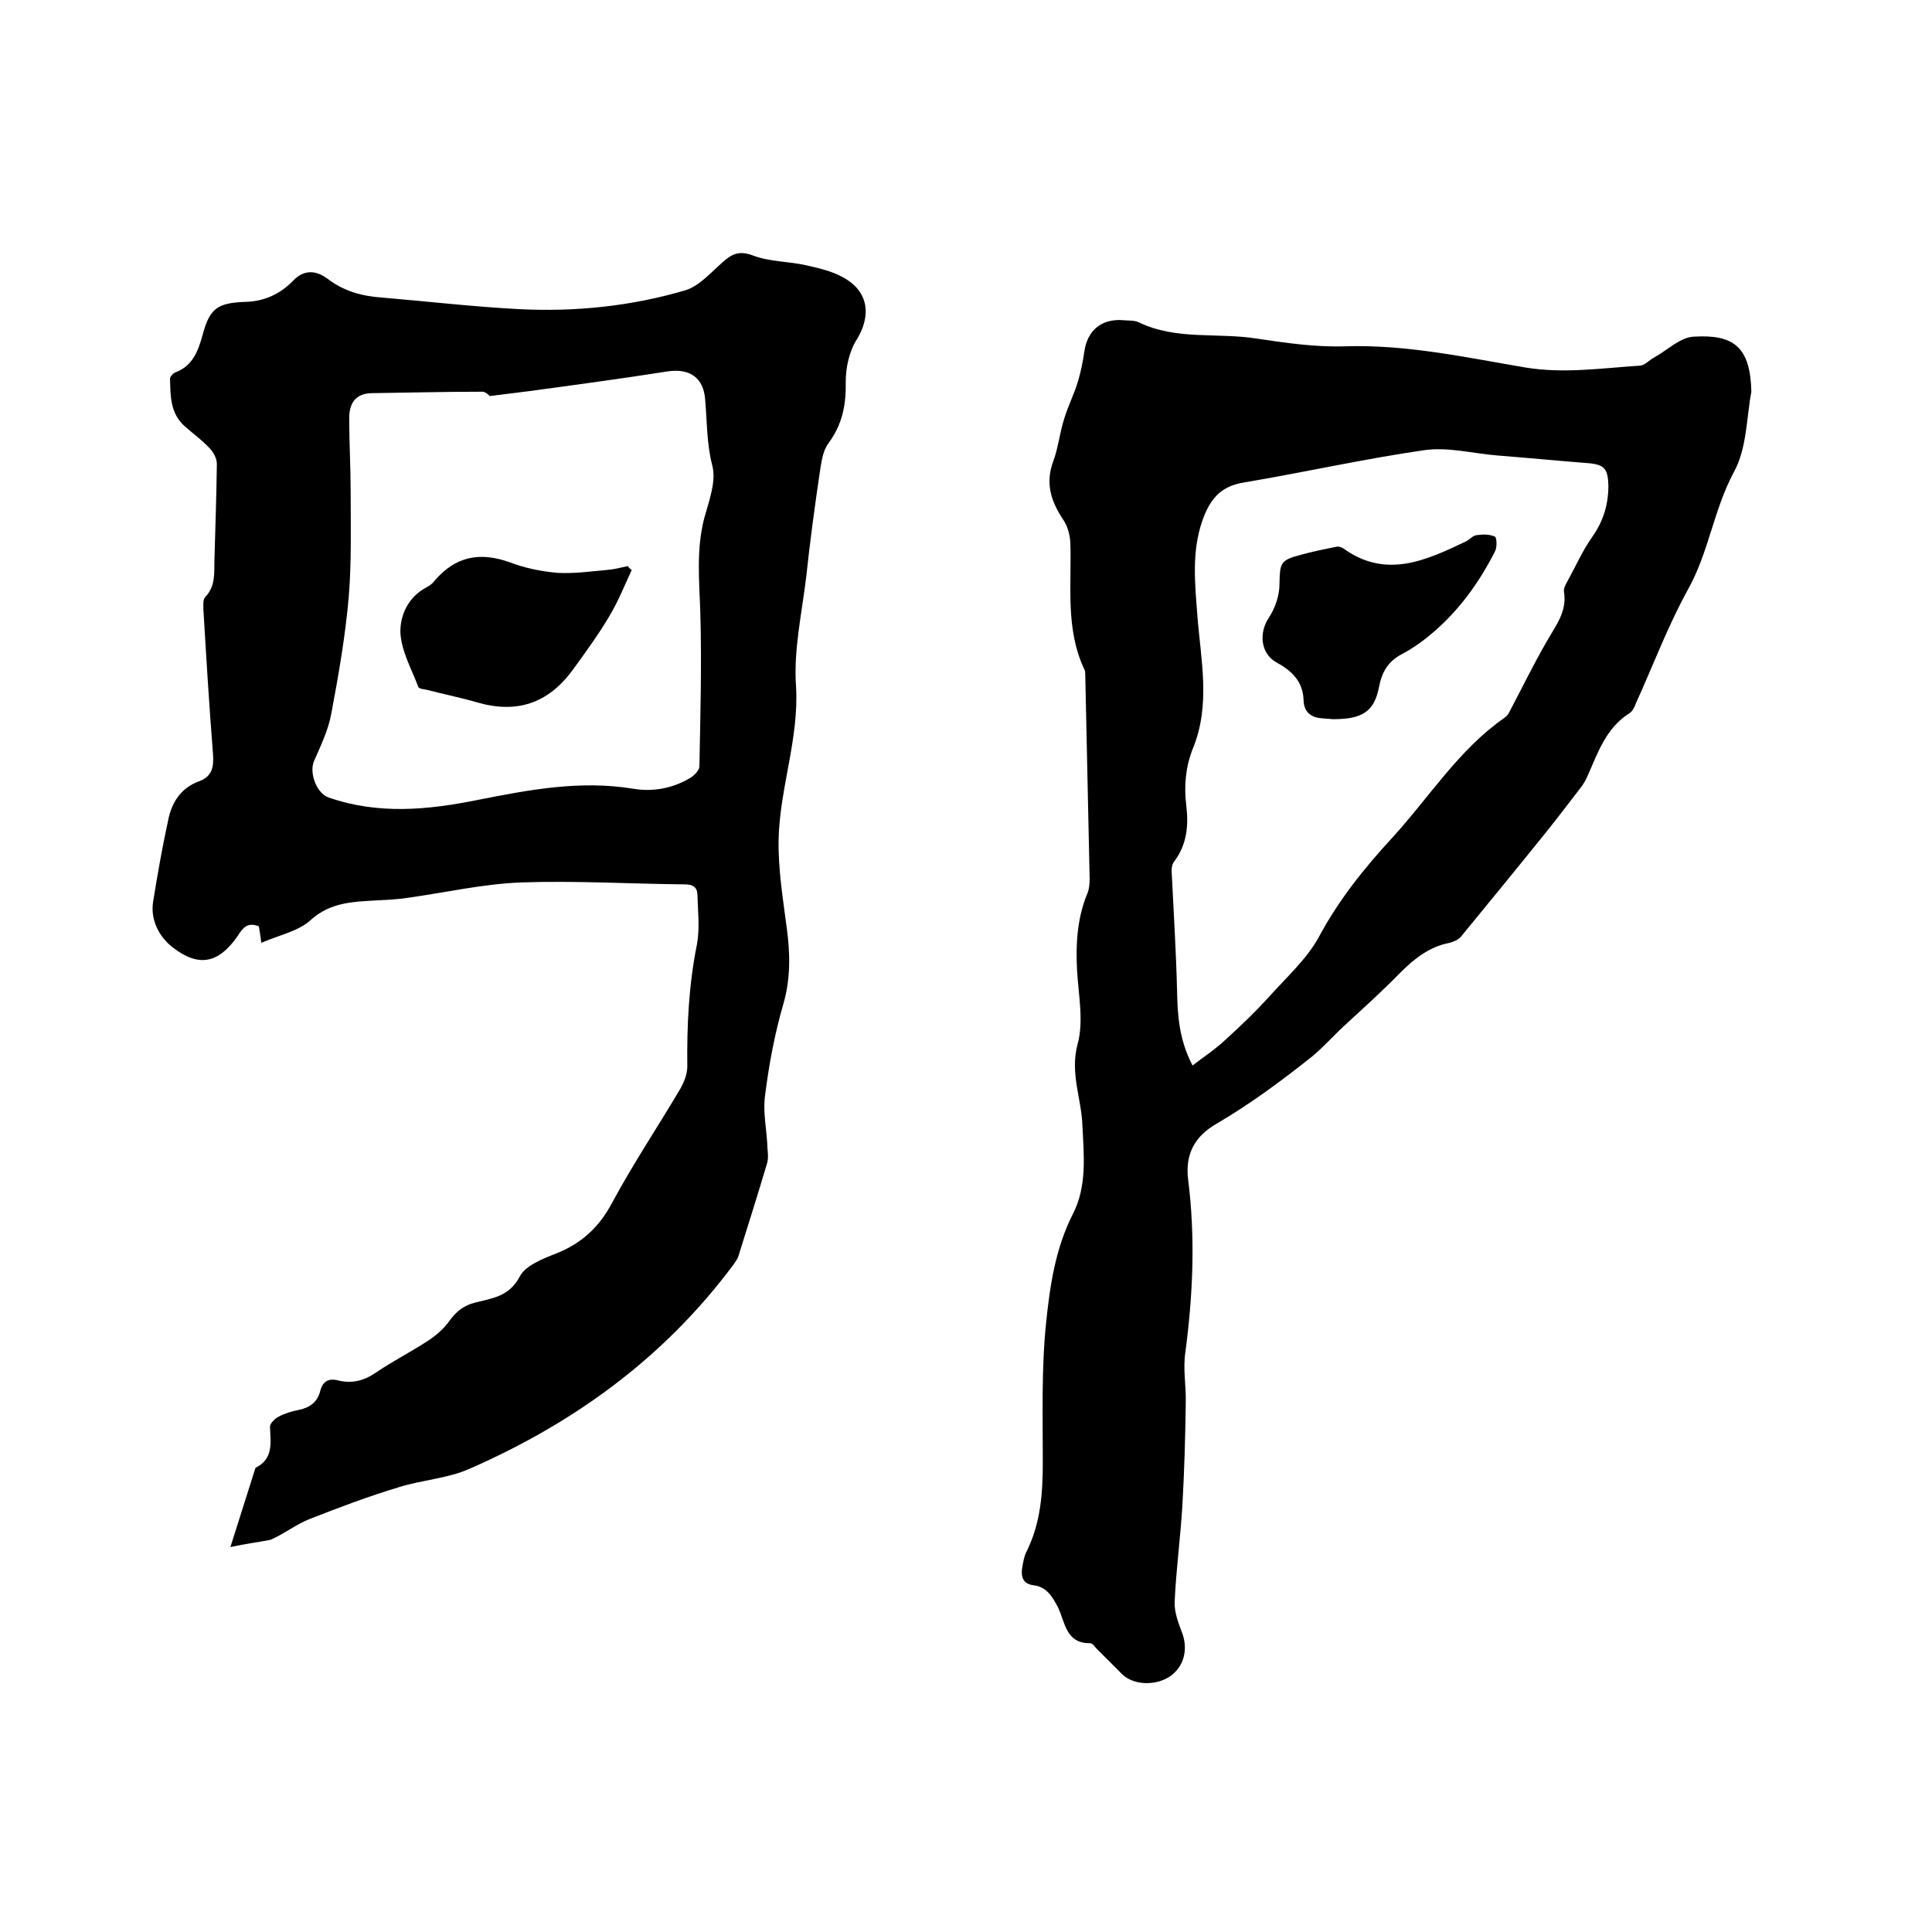
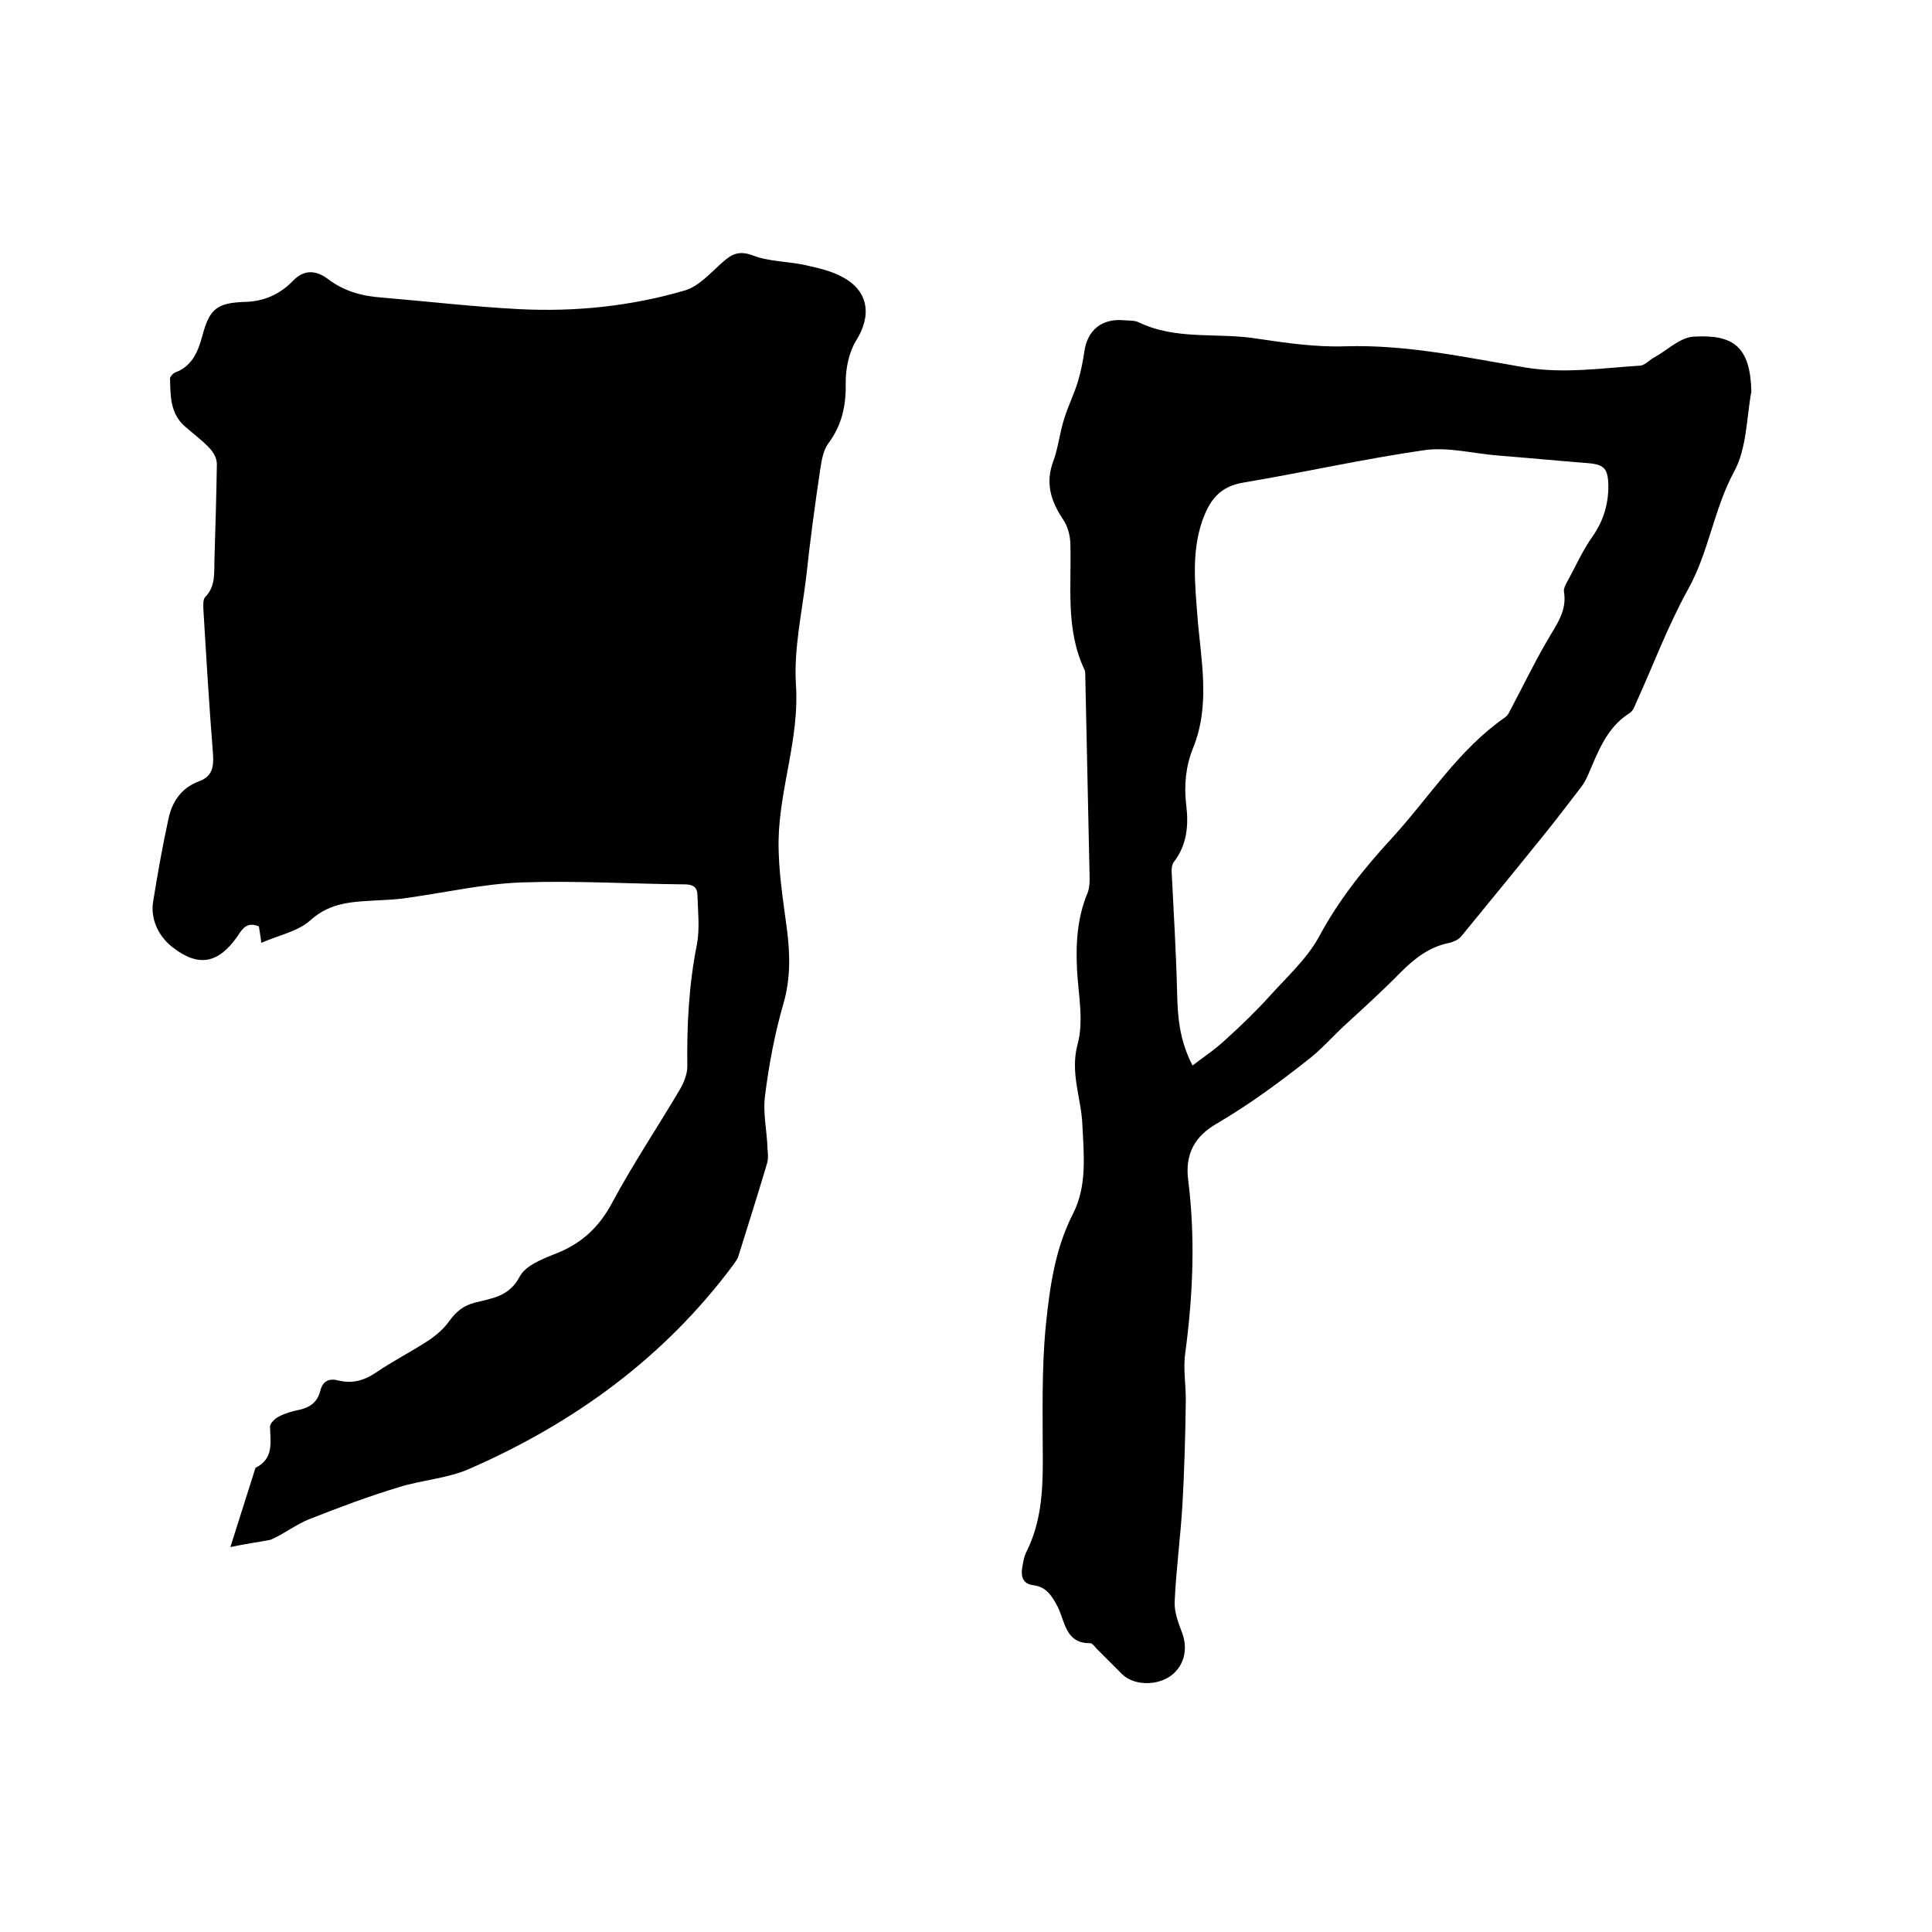
<svg xmlns="http://www.w3.org/2000/svg" enable-background="new 0 0 400 400" viewBox="0 0 400 400">
-   <path d="m47.7 320.3c1.9-6 3.5-11 5.1-16.1 0-.1.1-.2.1-.3 3.8-1.9 3.1-5.2 3-8.5 0-.7 1-1.7 1.8-2.1 1.3-.7 2.7-1.1 4.2-1.4 2.3-.5 3.8-1.6 4.4-3.9.5-2 1.7-2.7 3.7-2.2 2.8.7 5.3.1 7.8-1.6 3.5-2.4 7.3-4.3 10.8-6.6 1.7-1.1 3.4-2.6 4.5-4.2 1.4-1.9 2.9-3.1 5.2-3.7 3.5-.9 7.1-1.2 9.3-5.4 1.2-2.3 4.8-3.7 7.6-4.8 5.3-2.1 8.9-5.5 11.6-10.6 4.3-8 9.4-15.6 14-23.4.8-1.4 1.5-3.1 1.5-4.7-.1-8.5.3-16.9 2-25.3.6-3.3.2-6.7.1-10.1 0-1.7-.9-2.3-2.6-2.3-11.3-.1-22.7-.8-33.9-.4-7.9.3-15.7 2.1-23.6 3.2-2 .3-4 .4-6 .5-5 .3-9.8.3-14 4.1-2.5 2.3-6.5 3.1-10.2 4.7-.2-1.7-.4-2.6-.5-3.4-2.4-1-3.4.4-4.4 2-3.9 5.6-8 6.6-13.5 2.3-2.7-2.1-4.6-5.6-4-9.4.9-5.6 1.9-11.3 3.1-16.8.7-3.7 2.6-6.7 6.3-8.1 2.8-1 3.2-2.9 3-5.7-.8-10-1.4-20.1-2-30.1 0-.8-.1-1.9.4-2.4 2.2-2.3 1.8-5 1.9-7.8.2-6.6.4-13.1.5-19.7 0-1.2-.7-2.5-1.6-3.4-1.5-1.6-3.3-2.9-5-4.4-3.1-2.7-3-6.4-3.1-9.9 0-.4.6-1.1 1.1-1.3 3.5-1.3 4.7-4.3 5.6-7.6 1.5-5.6 3-6.8 8.9-7 3.9-.1 7.2-1.6 9.9-4.4 2.3-2.4 4.8-2.1 7.1-.4 3.4 2.6 7.1 3.6 11.2 3.9 9.5.8 18.9 1.9 28.4 2.4 11.7.6 23.3-.6 34.5-3.9 2.9-.9 5.3-3.7 7.7-5.8 1.9-1.7 3.4-2.5 6.3-1.4 3.4 1.3 7.3 1.2 10.9 2 2.6.6 5.4 1.2 7.7 2.5 5.4 2.9 6 8 2.7 13.2-1.4 2.3-2.1 5.6-2.1 8.4.1 4.8-.7 8.9-3.6 12.8-1.1 1.5-1.4 3.6-1.7 5.5-1.1 7.4-2.1 14.8-2.9 22.3-.9 7.4-2.6 15-2.1 22.3.7 11-3.4 21.3-3.6 32-.1 6.1.9 12.2 1.7 18.3.7 5.3.8 10.4-.7 15.6-1.8 6.2-3 12.6-3.8 19-.5 3.6.4 7.3.5 11 .1 1 .2 2.1-.1 3.1-1.9 6.4-3.9 12.7-5.9 19.1-.2.7-.7 1.3-1.1 1.9-14.3 19.2-32.9 32.7-54.6 42.2-4.5 2-9.8 2.3-14.6 3.8-6.3 1.9-12.4 4.2-18.5 6.6-2.8 1.1-5.3 3.1-8.1 4.3-2.5.5-5.1.8-8.3 1.5zm53.7-238.3c-.1-.1-.9-1-1.7-.9-7.6 0-15.2.2-22.8.3-3.4.1-4.6 2.2-4.6 5.2 0 5.1.3 10.1.3 15.2 0 7.3.2 14.6-.4 21.8-.7 8.1-2.1 16.1-3.6 24.1-.6 3.4-2.2 6.7-3.6 9.9-1 2.4.5 6.6 3 7.5 10.3 3.6 20.6 2.6 31 .5 10.6-2.1 21.2-4.1 32.1-2.3 4.1.7 8.3-.1 11.9-2.3.8-.5 1.7-1.5 1.8-2.2.2-10.6.5-21.2.2-31.7-.2-6.7-.9-13.2.8-19.8 1-3.6 2.5-7.6 1.7-10.8-1.2-4.6-1.1-9.1-1.5-13.7-.3-4.6-3.2-6.6-7.8-5.9-9.6 1.5-19.2 2.8-28.8 4.1-2.5.3-4.9.6-8 1z" />
+   <path d="m47.7 320.3c1.9-6 3.5-11 5.1-16.1 0-.1.1-.2.1-.3 3.8-1.9 3.1-5.2 3-8.5 0-.7 1-1.7 1.8-2.1 1.3-.7 2.7-1.1 4.2-1.4 2.3-.5 3.8-1.6 4.4-3.9.5-2 1.7-2.7 3.7-2.2 2.8.7 5.3.1 7.8-1.6 3.5-2.4 7.3-4.3 10.8-6.6 1.7-1.1 3.4-2.6 4.5-4.2 1.4-1.9 2.9-3.1 5.2-3.7 3.5-.9 7.1-1.2 9.3-5.4 1.2-2.3 4.8-3.7 7.6-4.8 5.3-2.1 8.9-5.5 11.6-10.6 4.3-8 9.4-15.6 14-23.4.8-1.4 1.5-3.1 1.5-4.7-.1-8.5.3-16.9 2-25.3.6-3.3.2-6.7.1-10.1 0-1.7-.9-2.3-2.6-2.3-11.3-.1-22.7-.8-33.9-.4-7.9.3-15.7 2.1-23.6 3.2-2 .3-4 .4-6 .5-5 .3-9.8.3-14 4.1-2.5 2.3-6.5 3.1-10.2 4.7-.2-1.7-.4-2.6-.5-3.4-2.4-1-3.4.4-4.4 2-3.9 5.6-8 6.6-13.5 2.3-2.7-2.1-4.6-5.6-4-9.4.9-5.6 1.9-11.3 3.1-16.8.7-3.7 2.6-6.7 6.3-8.1 2.8-1 3.2-2.9 3-5.7-.8-10-1.4-20.1-2-30.1 0-.8-.1-1.9.4-2.4 2.2-2.3 1.8-5 1.9-7.8.2-6.6.4-13.1.5-19.7 0-1.2-.7-2.5-1.6-3.4-1.5-1.6-3.3-2.9-5-4.4-3.1-2.7-3-6.4-3.1-9.9 0-.4.6-1.1 1.1-1.3 3.5-1.3 4.7-4.3 5.6-7.6 1.5-5.6 3-6.8 8.9-7 3.9-.1 7.2-1.6 9.9-4.4 2.3-2.4 4.8-2.1 7.1-.4 3.4 2.6 7.1 3.6 11.2 3.9 9.5.8 18.9 1.9 28.4 2.4 11.7.6 23.3-.6 34.5-3.9 2.9-.9 5.3-3.7 7.7-5.8 1.9-1.7 3.4-2.5 6.3-1.4 3.4 1.3 7.3 1.2 10.9 2 2.6.6 5.4 1.2 7.7 2.5 5.4 2.9 6 8 2.7 13.2-1.4 2.3-2.1 5.6-2.1 8.4.1 4.8-.7 8.9-3.6 12.8-1.1 1.5-1.4 3.6-1.7 5.5-1.1 7.4-2.1 14.8-2.9 22.3-.9 7.4-2.6 15-2.1 22.3.7 11-3.4 21.3-3.6 32-.1 6.1.9 12.2 1.7 18.3.7 5.3.8 10.4-.7 15.6-1.8 6.2-3 12.6-3.8 19-.5 3.6.4 7.3.5 11 .1 1 .2 2.1-.1 3.1-1.9 6.4-3.9 12.7-5.9 19.1-.2.7-.7 1.3-1.1 1.9-14.3 19.2-32.9 32.7-54.6 42.2-4.5 2-9.8 2.3-14.6 3.8-6.3 1.9-12.4 4.2-18.5 6.6-2.8 1.1-5.3 3.1-8.1 4.3-2.5.5-5.1.8-8.3 1.5zm53.7-238.3z" />
  <path d="m362.6 81.1c-1 5.2-.9 11.7-3.6 16.6-4.2 7.8-5.2 16.6-9.5 24.3-4.2 7.6-7.2 15.7-10.8 23.6-.3.8-.7 1.7-1.4 2.1-4.7 3-6.4 7.9-8.5 12.7-.4.9-.8 1.7-1.4 2.5-2.4 3.1-4.8 6.3-7.3 9.4-5.8 7.2-11.7 14.4-17.6 21.6-.6.7-1.6 1.1-2.4 1.3-4.1.8-7.2 3.2-10.1 6.1-3.7 3.8-7.6 7.3-11.5 10.9-2.3 2.1-4.3 4.4-6.8 6.5-6.4 5.1-12.9 9.9-19.9 14-4.3 2.5-6.5 6.1-5.8 11.6 1.5 11.9 1 23.8-.6 35.8-.5 3.4.2 6.9.1 10.4-.1 7.1-.3 14.2-.7 21.2-.4 6.6-1.3 13.3-1.6 19.9-.1 2.2.8 4.5 1.6 6.6 1.2 3.4.3 6.9-2.6 8.9-3 2-7.6 1.8-9.9-.5-1.7-1.7-3.4-3.4-5.2-5.2-.4-.4-.9-1.2-1.4-1.2-5.1.1-5.2-4.5-6.7-7.5-1.2-2.3-2.4-4.2-5.1-4.5-2.1-.3-2.5-1.7-2.3-3.4.2-1.2.4-2.6 1-3.7 2.9-5.9 3.3-12.1 3.3-18.5 0-9.6-.3-19.3.7-28.9.8-7.6 1.9-15.2 5.5-22.3 3-5.8 2.3-12.2 2-18.4-.2-5.6-2.6-10.8-1-16.8 1.3-4.7.2-10.1-.1-15.2-.3-5.5 0-11 2.2-16.2.3-.8.4-1.9.4-2.8-.3-14-.6-27.9-.9-41.9 0-.4 0-.9-.1-1.3-4.1-8.5-2.7-17.6-3-26.5-.1-1.7-.6-3.5-1.6-4.9-2.5-3.8-3.6-7.5-1.9-12 1-2.7 1.3-5.8 2.2-8.6.8-2.7 2.1-5.2 2.9-7.9.6-2 1-4.1 1.3-6.1.6-4.4 3.6-6.9 8.1-6.5 1.1.1 2.2 0 3.1.4 7.8 3.8 16.3 2.1 24.5 3.4 6 .9 12.2 1.8 18.3 1.6 12.7-.4 25 2.3 37.4 4.4 8 1.3 15.8.1 23.7-.4 1-.1 1.9-1.2 2.9-1.7 2.7-1.5 5.4-4.2 8.2-4.3 8.2-.5 11.7 2.1 11.9 11.4zm-115.7 139.5c2.5-1.9 4.9-3.5 7-5.5 3.1-2.8 6.2-5.8 9-8.9 3.5-3.9 7.6-7.6 10.1-12.1 4.1-7.7 9.4-14.3 15.2-20.6 7.7-8.4 13.8-18.3 23.3-24.9.4-.3.8-.7 1-1.2 2.6-4.9 5-9.9 7.8-14.7 1.8-3.2 4.2-6.1 3.5-10.2-.1-.7.4-1.6.8-2.3 1.7-3.1 3.1-6.3 5.1-9.1 2.3-3.3 3.3-6.7 3.3-10.6-.1-3.4-.8-4.3-4.1-4.6-6.3-.5-12.6-1.1-18.9-1.6-5-.4-10.2-1.8-15.1-1.1-12.5 1.8-24.9 4.6-37.4 6.7-5 .8-7.1 3.7-8.6 8-2.2 6.4-1.5 12.9-1 19.5.7 9.2 2.8 18.4-.9 27.5-1.5 3.7-1.9 7.7-1.4 11.8s.2 8.2-2.6 11.8c-.4.6-.5 1.6-.4 2.4.4 8.1.9 16.2 1.1 24.3.1 5 .4 10 3.2 15.4z" />
  <path d="m130.8 118c-1.5 3.2-2.8 6.5-4.6 9.5-2.3 3.9-5 7.6-7.7 11.3-5.1 6.9-11.6 9-19.8 6.6-3.4-1-7-1.7-10.4-2.6-.6-.1-1.6-.2-1.7-.6-1.4-3.7-3.5-7.4-3.7-11.2-.1-3.6 1.6-7.4 5.4-9.4.6-.3 1.3-.8 1.7-1.4 4.3-5 9.3-6 15.5-3.8 3.1 1.2 6.5 1.9 9.9 2.2 3.4.2 6.9-.3 10.3-.6 1.4-.1 2.9-.5 4.3-.8.2.4.5.6.8.8z" />
-   <path d="m276 148.9c-.2 0-1.4-.1-2.5-.2-2.1-.2-3.5-1.3-3.6-3.6-.1-4-2.4-6.2-5.7-8-3.2-1.8-3.6-6.1-1.5-9.2 1.3-2 2.2-4.6 2.2-6.9.1-4.4.1-5 4.3-6.1 2.5-.7 5-1.2 7.5-1.7.5-.1 1.1.1 1.5.4 8.8 6.3 17.1 2.4 25.3-1.5.8-.4 1.4-1.2 2.2-1.3 1.3-.2 2.7-.2 3.8.3.4.2.5 2.2 0 3.1-3.4 6.7-7.8 12.7-13.7 17.5-1.7 1.4-3.6 2.7-5.5 3.7-2.9 1.5-4.2 3.7-4.8 6.9-1 5-3.4 6.6-9.5 6.6z" />
</svg>